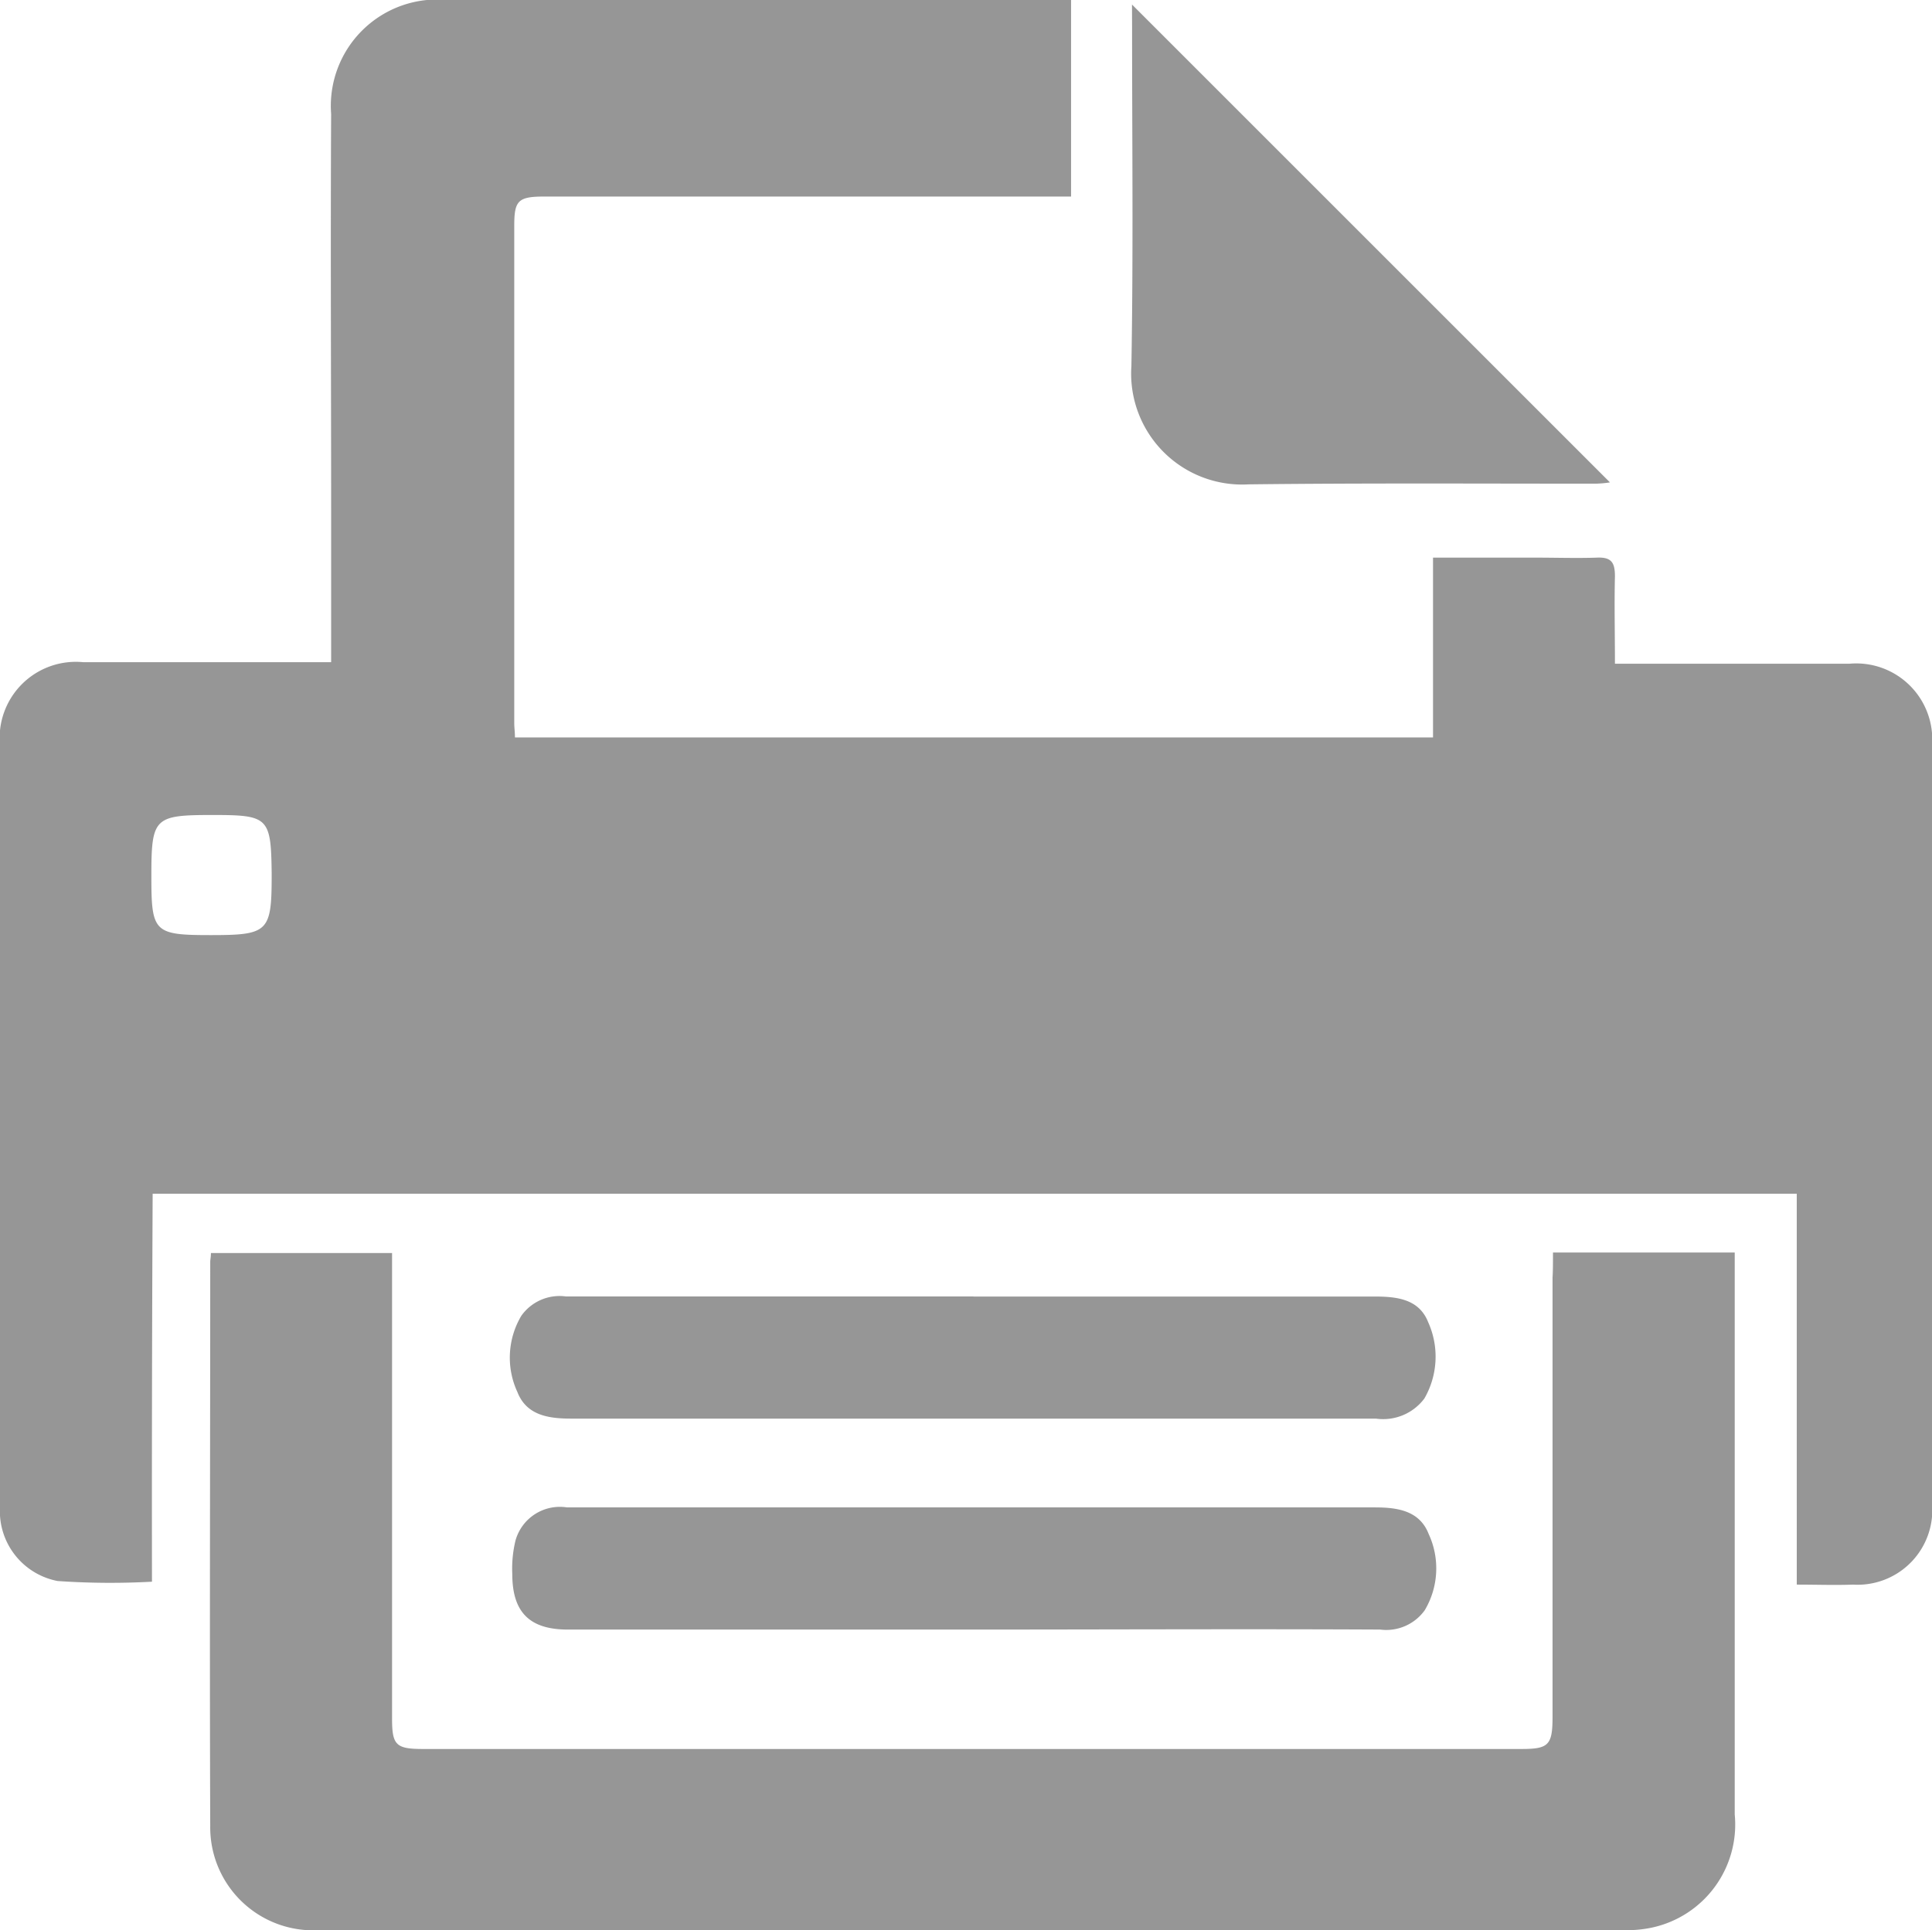
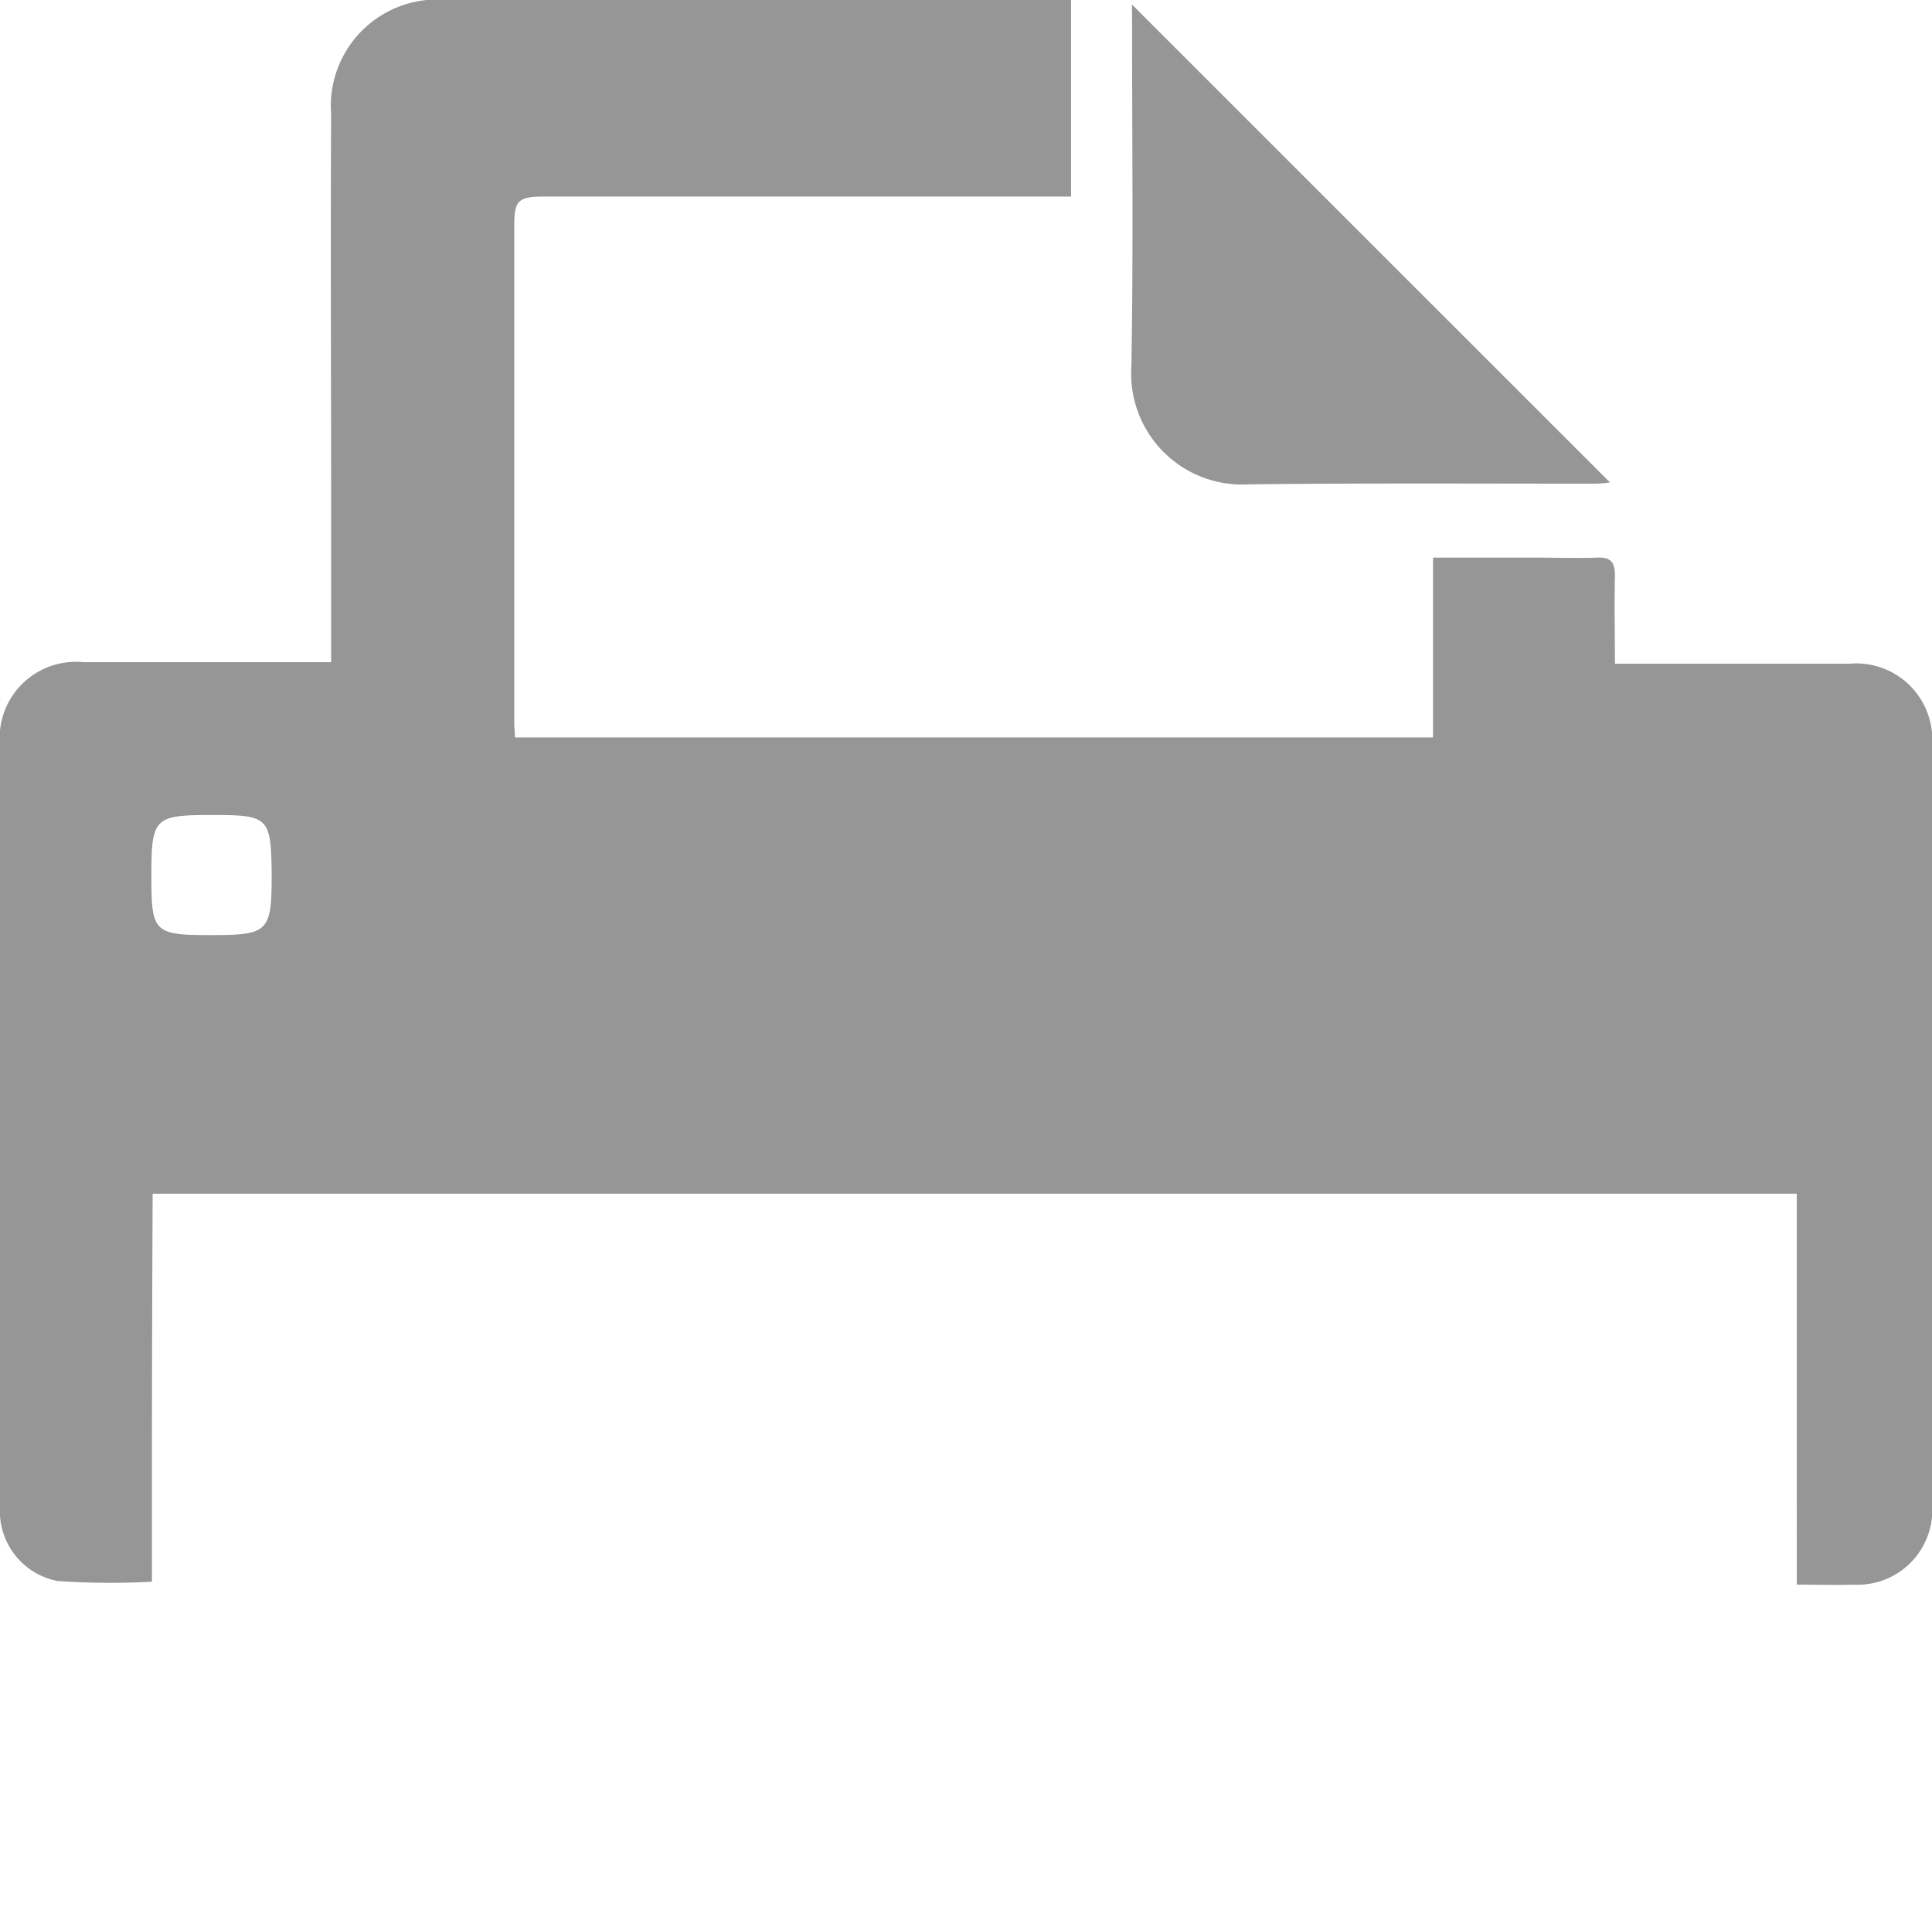
<svg xmlns="http://www.w3.org/2000/svg" id="Group_693" data-name="Group 693" viewBox="0 0 22.515 22.5">
  <defs>
    <style>
      .cls-1 {
        fill: #969696;
      }
    </style>
  </defs>
  <path id="Path_440" data-name="Path 440" class="cls-1" d="M1.771,18.437a8.891,8.891,0,0,1-1.1-.008A.829.829,0,0,1,0,17.563V8.691a.888.888,0,0,1,.972-.972H3.859v-1.8c0-1.53-.008-3.06,0-4.59A1.24,1.24,0,0,1,5.216,0h7.266V2.291H6.347c-.309,0-.354.045-.354.339v5.8c0,.053.008.1.008.166H16.7V6.5H17.9c.234,0,.475.008.709,0,.173-.008.211.06.211.219-.008.332,0,.656,0,1.018H21.55a.886.886,0,0,1,.965.957v8.827a.871.871,0,0,1-.92.95c-.211.008-.422,0-.656,0V13.915H1.779Q1.768,16.176,1.771,18.437ZM2.457,10.9c.671,0,.709-.038.709-.7v-.023C3.158,9.528,3.128,9.5,2.48,9.5c-.686,0-.716.03-.716.716C1.764,10.869,1.794,10.9,2.457,10.9Z" />
-   <path id="Path_441" data-name="Path 441" class="cls-1" d="M48.107,193.7h2.118v6.55a1.229,1.229,0,0,1-.965,1.319,1.387,1.387,0,0,1-.309.03H33.725a1.2,1.2,0,0,1-1.266-1.214c-.008-2.193,0-4.379,0-6.573,0-.03.008-.06.008-.106h2.111v5.427c0,.309.045.354.362.354h12.8c.317,0,.362-.045.362-.377v-5.118C48.107,193.911,48.107,193.821,48.107,193.7Z" transform="translate(-30.009 -179.1)" />
  <path id="Path_442" data-name="Path 442" class="cls-1" d="M174.9.7l5.57,5.57a1.237,1.237,0,0,1-.173.015c-1.349,0-2.691-.008-4.04.008a1.293,1.293,0,0,1-1.364-1.379c.023-1.327.008-2.638.008-3.957Z" transform="translate(-161.708 -0.647)" />
-   <path id="Path_443" data-name="Path 443" class="cls-1" d="M84.234,200.5h4.673c.264,0,.52.03.626.3a.976.976,0,0,1-.045.889.6.6,0,0,1-.565.234H79.545c-.264,0-.52-.038-.626-.309a.954.954,0,0,1,.045-.889.546.546,0,0,1,.52-.226h4.749Z" transform="translate(-72.889 -185.387)" />
-   <path id="Path_444" data-name="Path 444" class="cls-1" d="M84.567,234.525H79.848c-.445,0-.648-.2-.648-.648a1.385,1.385,0,0,1,.038-.392.537.537,0,0,1,.6-.384h9.415c.264,0,.52.038.626.309a.954.954,0,0,1-.045.889.552.552,0,0,1-.52.226c-1.575-.008-3.158,0-4.741,0Z" transform="translate(-73.23 -215.53)" />
</svg>